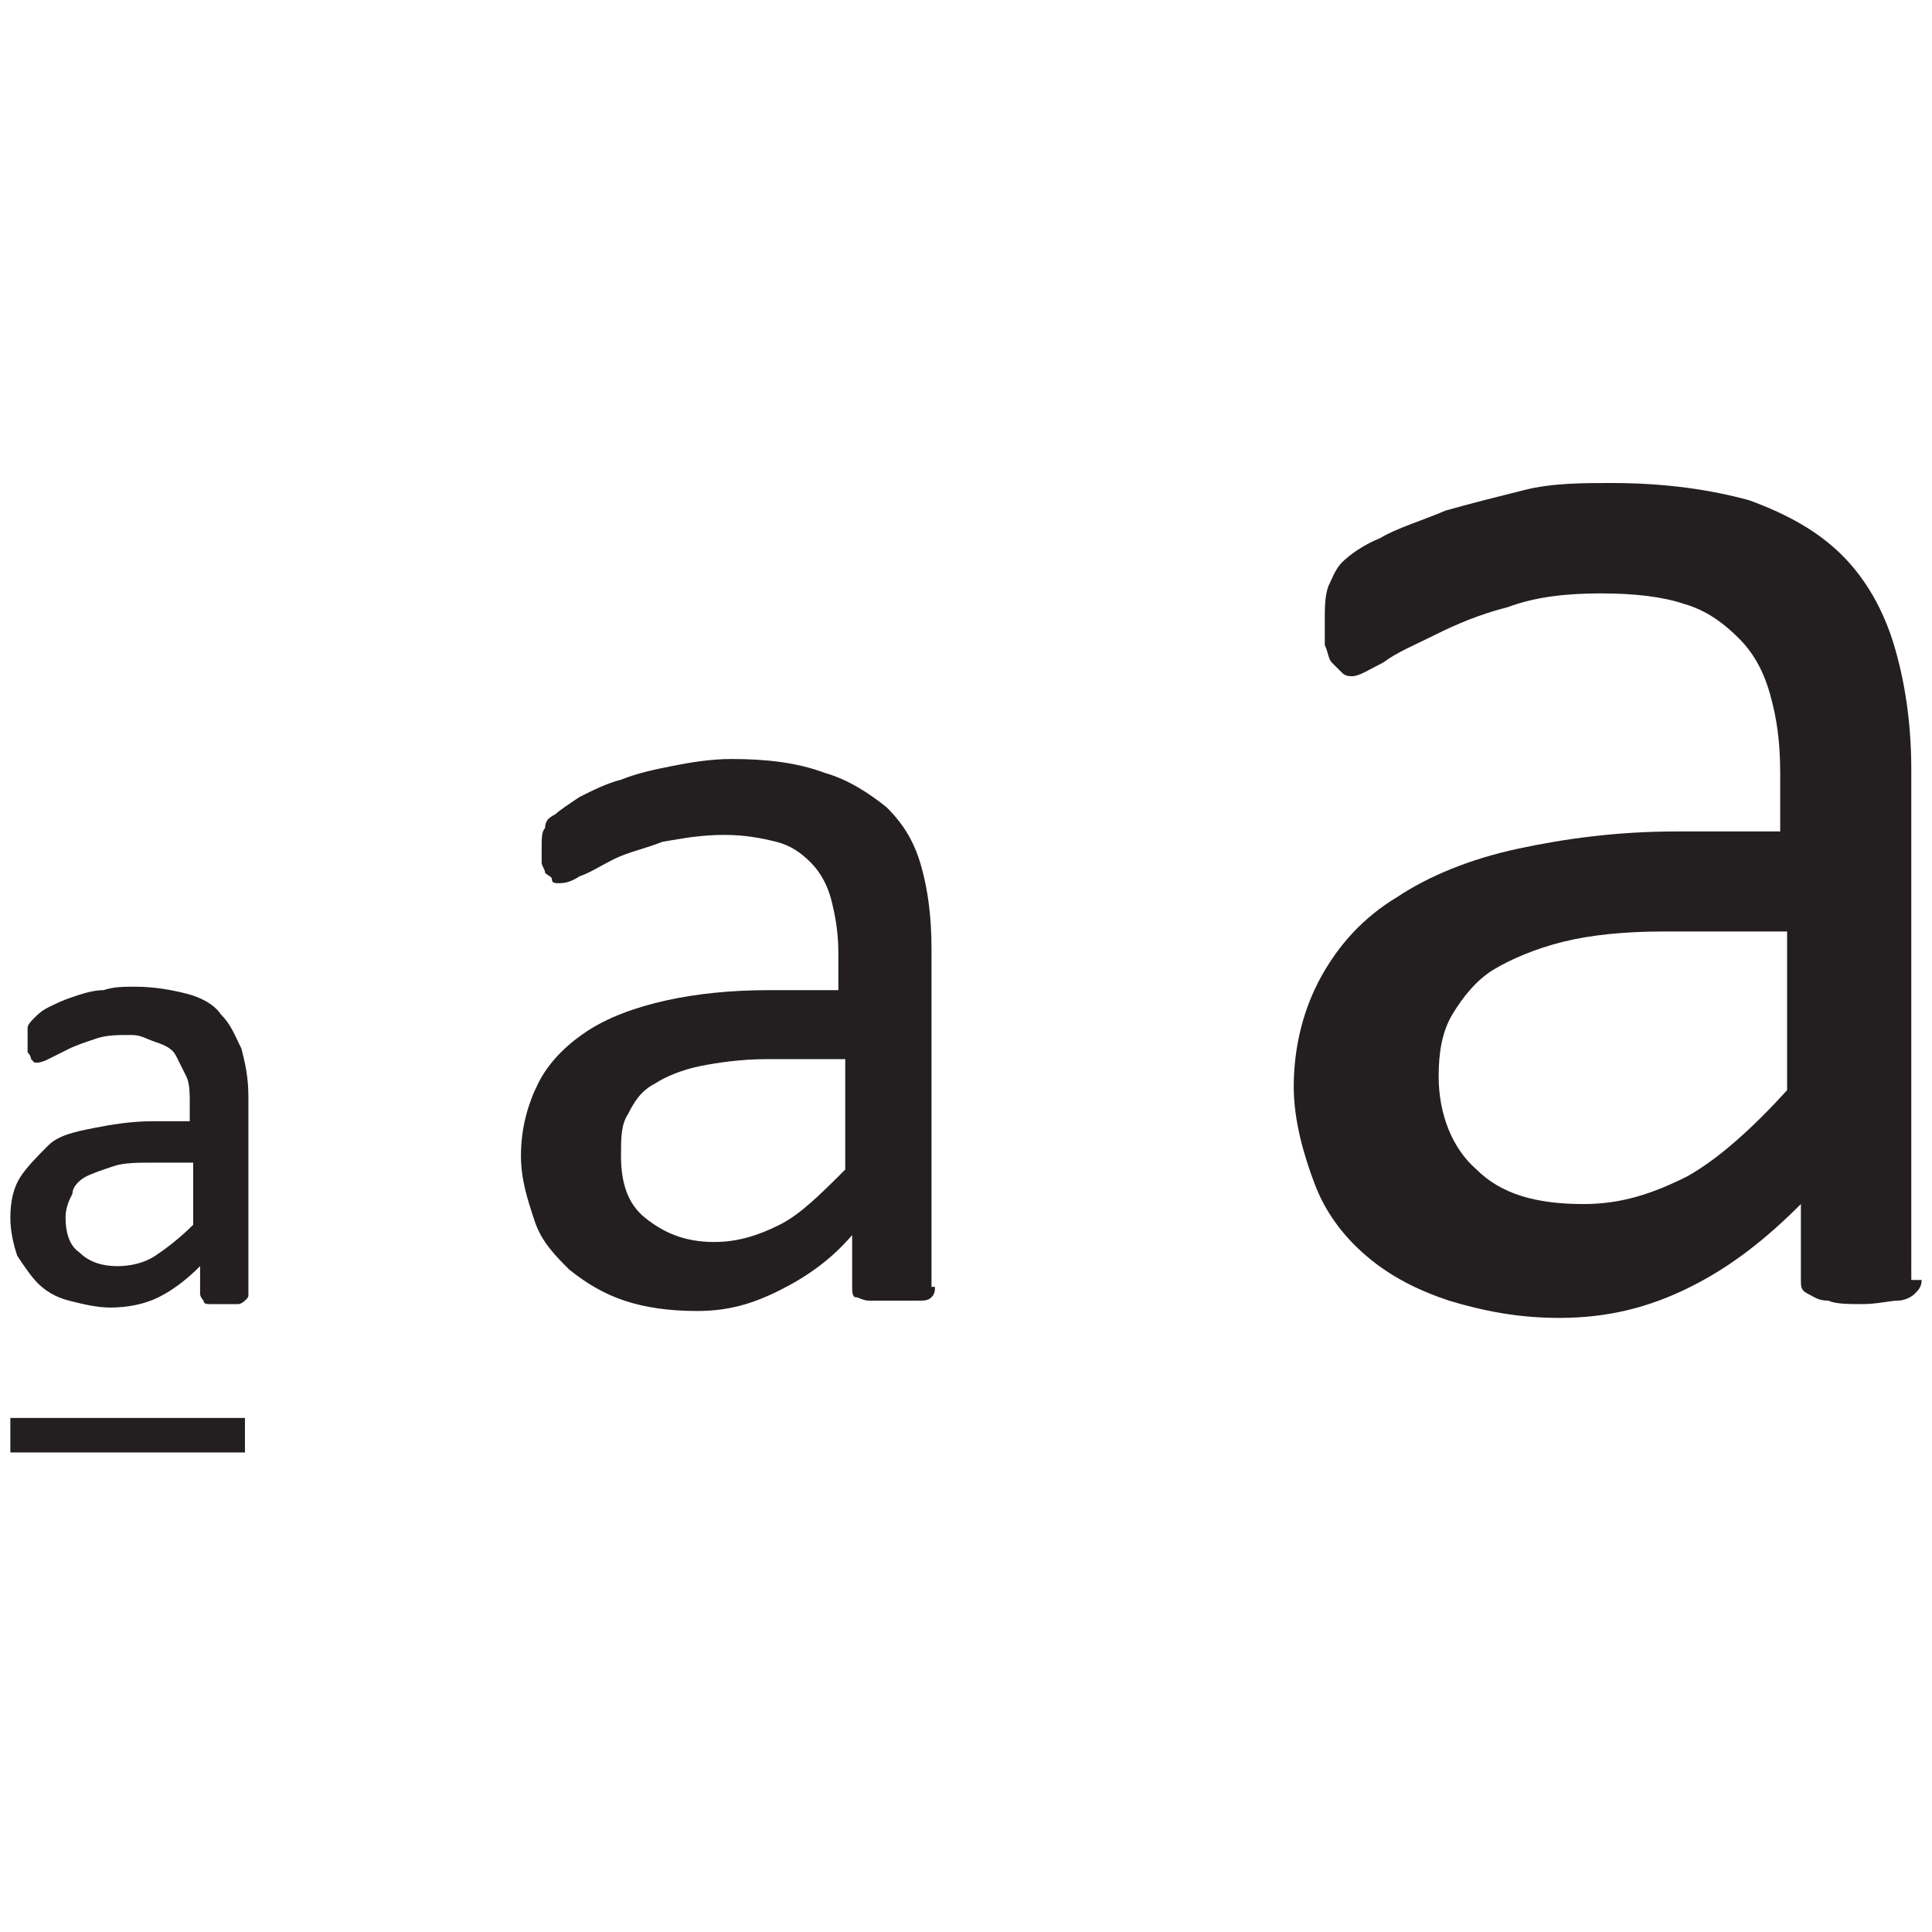
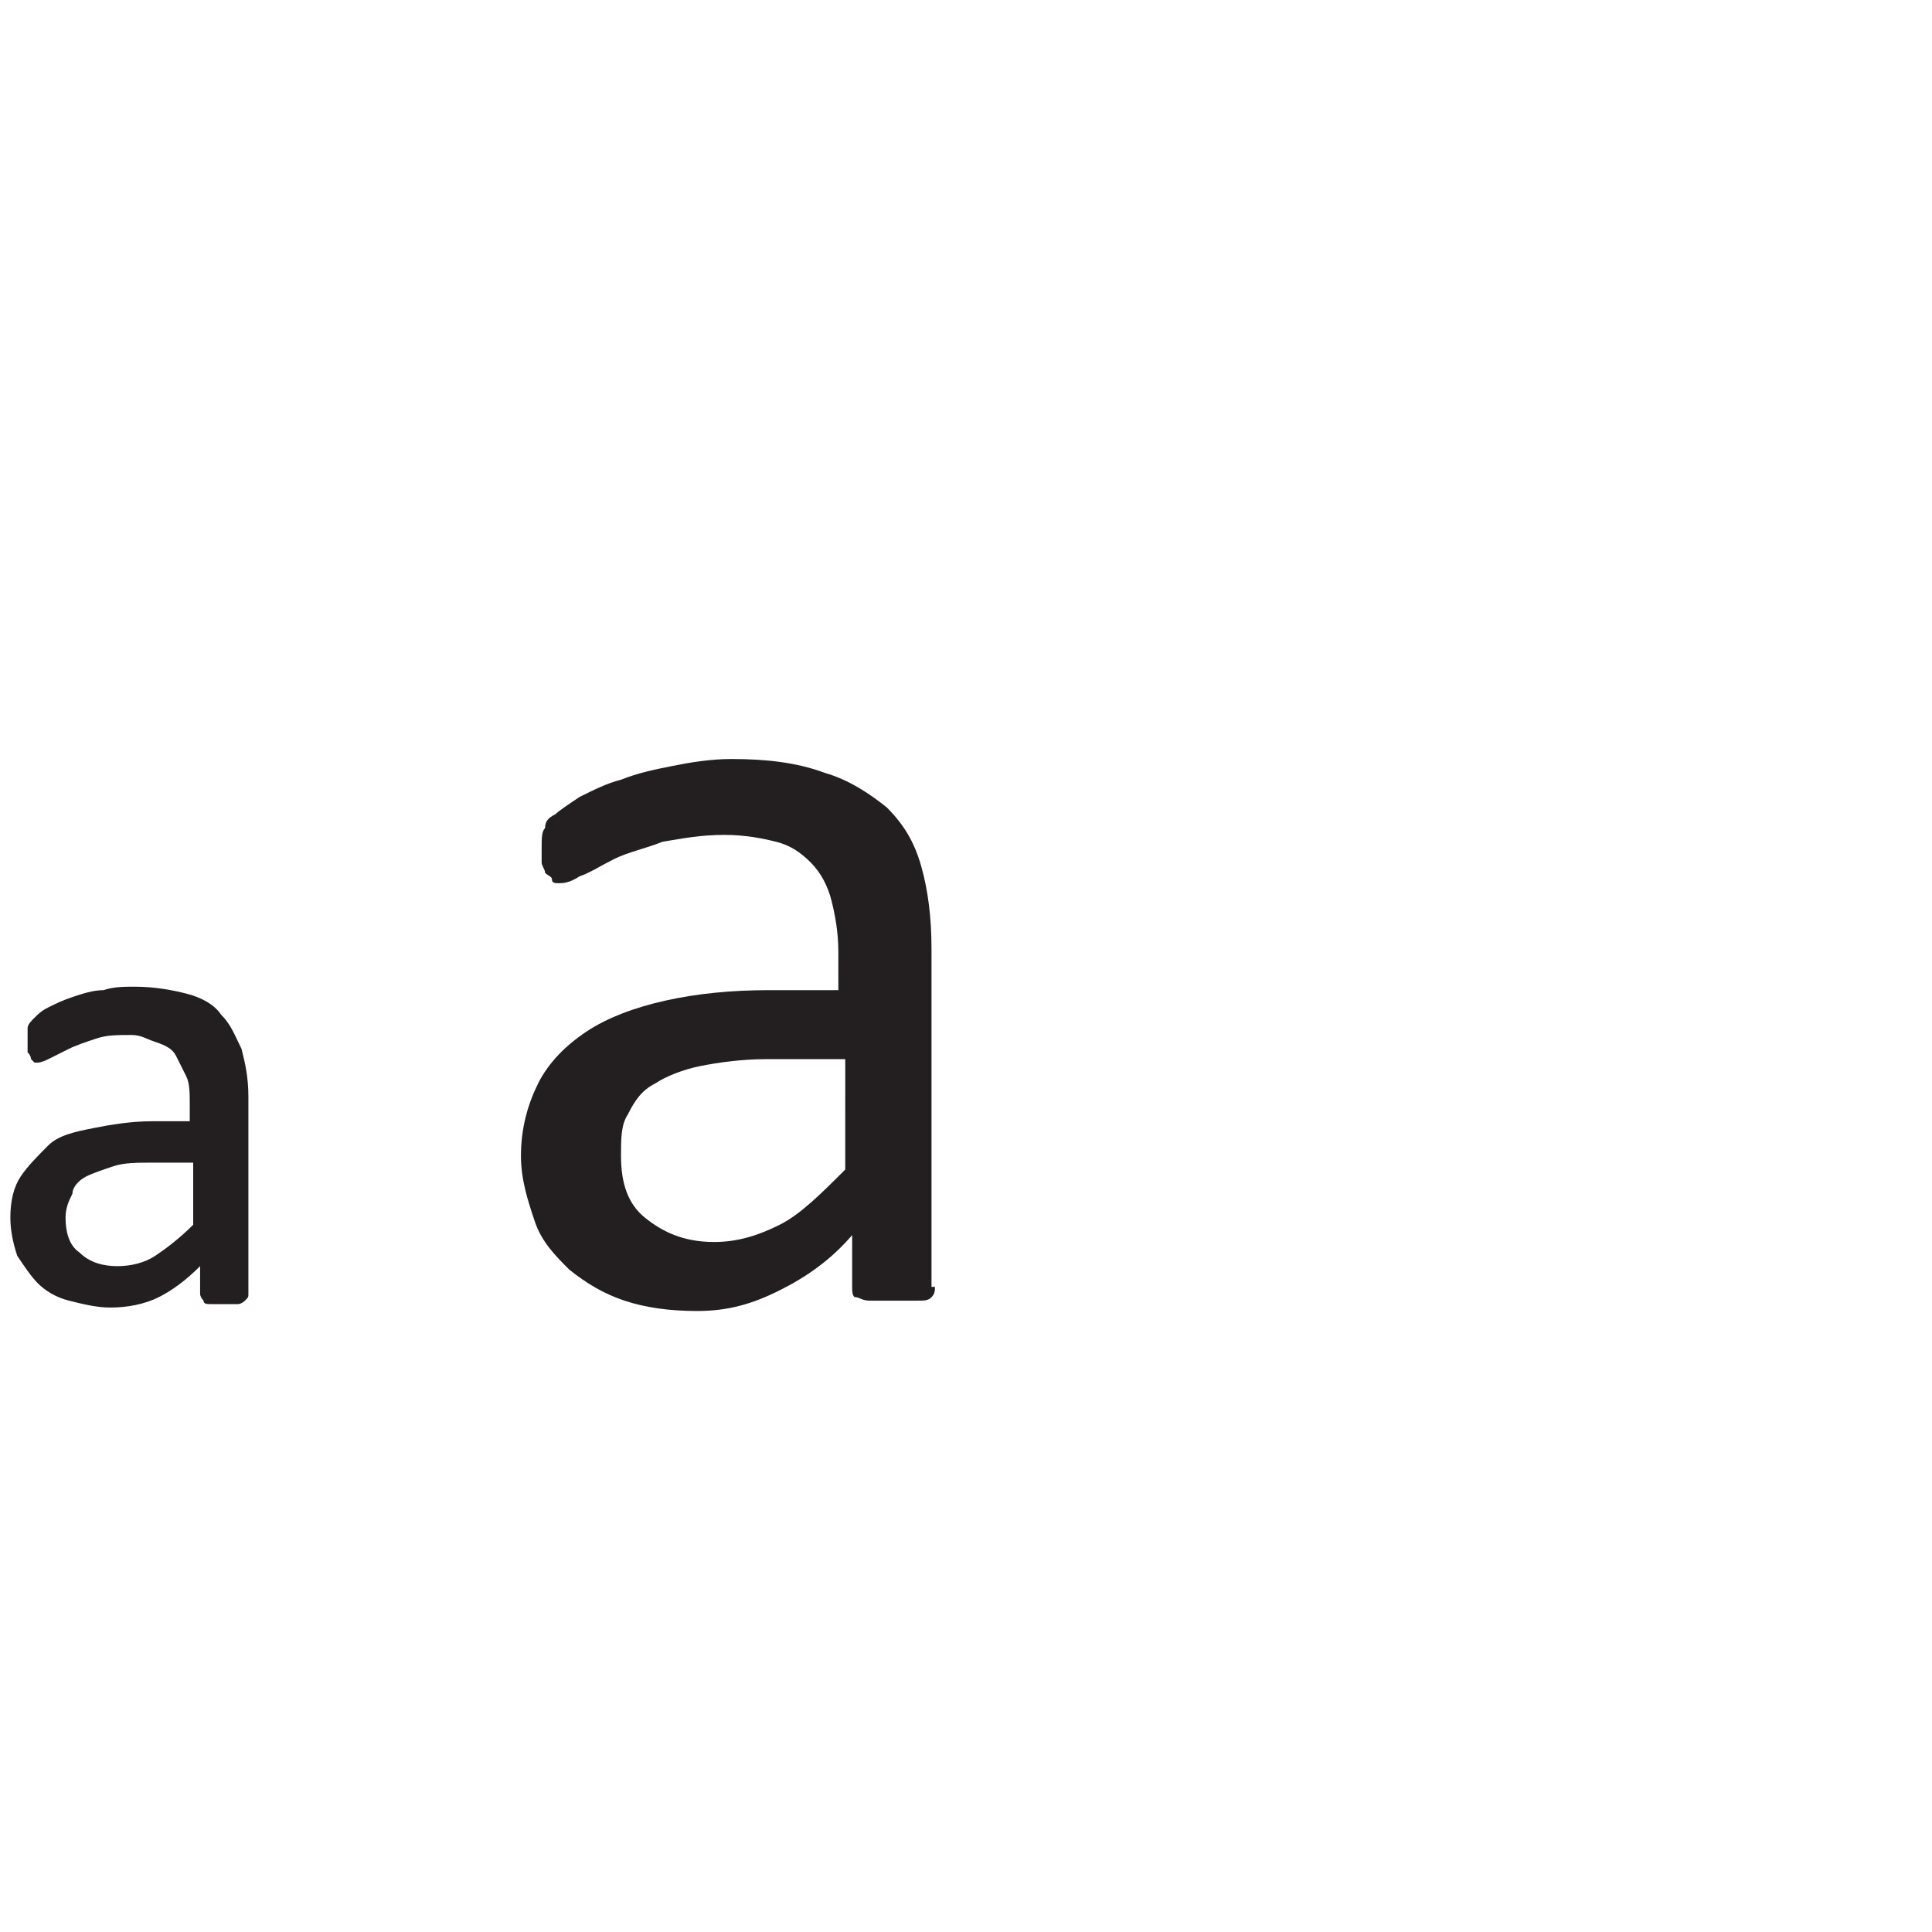
<svg xmlns="http://www.w3.org/2000/svg" version="1.1" id="Layer_1" x="0px" y="0px" width="56px" height="56px" viewBox="0 0 56 56" style="enable-background:new 0 0 56 56;" xml:space="preserve">
  <style type="text/css">
	.st0{fill:#231F20;}
</style>
  <g>
    <g>
      <path class="st0" d="M7.2,37.5c0,0.1,0,0.1-0.1,0.2c0,0-0.1,0.1-0.2,0.1c-0.1,0-0.2,0-0.4,0c-0.2,0-0.3,0-0.4,0    c-0.1,0-0.2,0-0.2-0.1c0,0-0.1-0.1-0.1-0.2v-0.8c-0.4,0.4-0.8,0.7-1.2,0.9s-0.9,0.3-1.4,0.3c-0.4,0-0.8-0.1-1.2-0.2    c-0.4-0.1-0.7-0.3-0.9-0.5s-0.4-0.5-0.6-0.8c-0.1-0.3-0.2-0.7-0.2-1.1c0-0.5,0.1-0.9,0.3-1.2c0.2-0.3,0.5-0.6,0.8-0.9    s0.8-0.4,1.3-0.5c0.5-0.1,1.1-0.2,1.7-0.2h1.1V32c0-0.3,0-0.6-0.1-0.8c-0.1-0.2-0.2-0.4-0.3-0.6s-0.3-0.3-0.6-0.4S4.1,30,3.8,30    c-0.4,0-0.7,0-1,0.1c-0.3,0.1-0.6,0.2-0.8,0.3s-0.4,0.2-0.6,0.3c-0.2,0.1-0.3,0.1-0.3,0.1c0,0-0.1,0-0.1,0c0,0-0.1-0.1-0.1-0.1    c0,0,0-0.1-0.1-0.2c0-0.1,0-0.2,0-0.3c0-0.2,0-0.3,0-0.4s0.1-0.2,0.2-0.3c0.1-0.1,0.2-0.2,0.4-0.3c0.2-0.1,0.4-0.2,0.7-0.3    c0.3-0.1,0.6-0.2,0.9-0.2c0.3-0.1,0.6-0.1,0.9-0.1c0.6,0,1.1,0.1,1.5,0.2c0.4,0.1,0.8,0.3,1,0.6c0.3,0.3,0.4,0.6,0.6,1    c0.1,0.4,0.2,0.8,0.2,1.4V37.5z M5.7,33.7H4.4c-0.4,0-0.8,0-1.1,0.1C3,33.9,2.7,34,2.5,34.1c-0.2,0.1-0.4,0.3-0.4,0.5    C2,34.8,1.9,35,1.9,35.3c0,0.4,0.1,0.8,0.4,1c0.3,0.3,0.7,0.4,1.1,0.4c0.4,0,0.8-0.1,1.1-0.3c0.3-0.2,0.7-0.5,1.1-0.9V33.7z" />
      <path class="st0" d="M27.1,37.3c0,0.1,0,0.2-0.1,0.3s-0.2,0.1-0.4,0.1c-0.2,0-0.4,0-0.7,0c-0.3,0-0.5,0-0.7,0    c-0.2,0-0.3-0.1-0.4-0.1s-0.1-0.2-0.1-0.3v-1.5c-0.6,0.7-1.3,1.2-2.1,1.6S21.1,38,20.2,38c-0.8,0-1.5-0.1-2.1-0.3    c-0.6-0.2-1.1-0.5-1.6-0.9c-0.4-0.4-0.8-0.8-1-1.4s-0.4-1.2-0.4-1.9c0-0.8,0.2-1.5,0.5-2.1c0.3-0.6,0.8-1.1,1.4-1.5    c0.6-0.4,1.4-0.7,2.3-0.9c0.9-0.2,1.9-0.3,3-0.3h2v-1.1c0-0.6-0.1-1.1-0.2-1.5c-0.1-0.4-0.3-0.8-0.6-1.1c-0.3-0.3-0.6-0.5-1-0.6    c-0.4-0.1-0.9-0.2-1.5-0.2c-0.7,0-1.2,0.1-1.8,0.2c-0.5,0.2-1,0.3-1.4,0.5c-0.4,0.2-0.7,0.4-1,0.5c-0.3,0.2-0.5,0.2-0.6,0.2    c-0.1,0-0.2,0-0.2-0.1s-0.1-0.1-0.2-0.2c0-0.1-0.1-0.2-0.1-0.3s0-0.3,0-0.4c0-0.3,0-0.5,0.1-0.6c0-0.2,0.1-0.3,0.3-0.4    c0.1-0.1,0.4-0.3,0.7-0.5c0.4-0.2,0.8-0.4,1.2-0.5c0.5-0.2,1-0.3,1.5-0.4c0.5-0.1,1.1-0.2,1.7-0.2c1,0,1.9,0.1,2.7,0.4    c0.7,0.2,1.3,0.6,1.8,1c0.5,0.5,0.8,1,1,1.7c0.2,0.7,0.3,1.5,0.3,2.4V37.3z M24.5,30.7h-2.3c-0.7,0-1.4,0.1-1.9,0.2    c-0.5,0.1-1,0.3-1.3,0.5c-0.4,0.2-0.6,0.5-0.8,0.9c-0.2,0.3-0.2,0.7-0.2,1.2c0,0.8,0.2,1.4,0.7,1.8s1.1,0.7,2,0.7    c0.7,0,1.3-0.2,1.9-0.5s1.2-0.9,1.9-1.6V30.7z" />
-       <path class="st0" d="M55.7,37.1c0,0.2-0.1,0.3-0.2,0.4s-0.3,0.2-0.5,0.2c-0.2,0-0.6,0.1-1,0.1c-0.4,0-0.8,0-1-0.1    c-0.3,0-0.4-0.1-0.6-0.2s-0.2-0.2-0.2-0.4v-2.2c-1,1-2,1.8-3.2,2.4c-1.2,0.6-2.4,0.9-3.8,0.9c-1.2,0-2.2-0.2-3.2-0.5    c-0.9-0.3-1.7-0.7-2.4-1.3c-0.7-0.6-1.2-1.3-1.5-2.1s-0.6-1.8-0.6-2.8c0-1.2,0.3-2.3,0.8-3.2c0.5-0.9,1.2-1.7,2.2-2.3    c0.9-0.6,2.1-1.1,3.5-1.4s2.9-0.5,4.6-0.5h3v-1.7c0-0.9-0.1-1.6-0.3-2.3c-0.2-0.7-0.5-1.2-0.9-1.6c-0.4-0.4-0.9-0.8-1.6-1    c-0.6-0.2-1.4-0.3-2.4-0.3c-1,0-1.9,0.1-2.7,0.4c-0.8,0.2-1.5,0.5-2.1,0.8c-0.6,0.3-1.1,0.5-1.5,0.8c-0.4,0.2-0.7,0.4-0.9,0.4    c-0.1,0-0.2,0-0.3-0.1c-0.1-0.1-0.2-0.2-0.3-0.3c-0.1-0.1-0.1-0.3-0.2-0.5c0-0.2,0-0.4,0-0.7c0-0.4,0-0.7,0.1-1    c0.1-0.2,0.2-0.5,0.4-0.7c0.2-0.2,0.6-0.5,1.1-0.7c0.5-0.3,1.2-0.5,1.9-0.8c0.7-0.2,1.5-0.4,2.3-0.6c0.8-0.2,1.7-0.2,2.5-0.2    c1.6,0,2.9,0.2,4,0.5c1.1,0.4,2,0.9,2.7,1.6c0.7,0.7,1.2,1.6,1.5,2.6c0.3,1,0.5,2.2,0.5,3.6V37.1z M51.7,27h-3.5    c-1.1,0-2.1,0.1-2.9,0.3c-0.8,0.2-1.5,0.5-2,0.8s-0.9,0.8-1.2,1.3c-0.3,0.5-0.4,1.1-0.4,1.8c0,1.1,0.4,2.1,1.1,2.7    c0.7,0.7,1.7,1,3.1,1c1.1,0,2-0.3,3-0.8c0.9-0.5,1.9-1.4,2.9-2.5V27z" />
    </g>
-     <rect x="0.3" y="41.1" class="st0" width="6.8" height="1" />
  </g>
</svg>